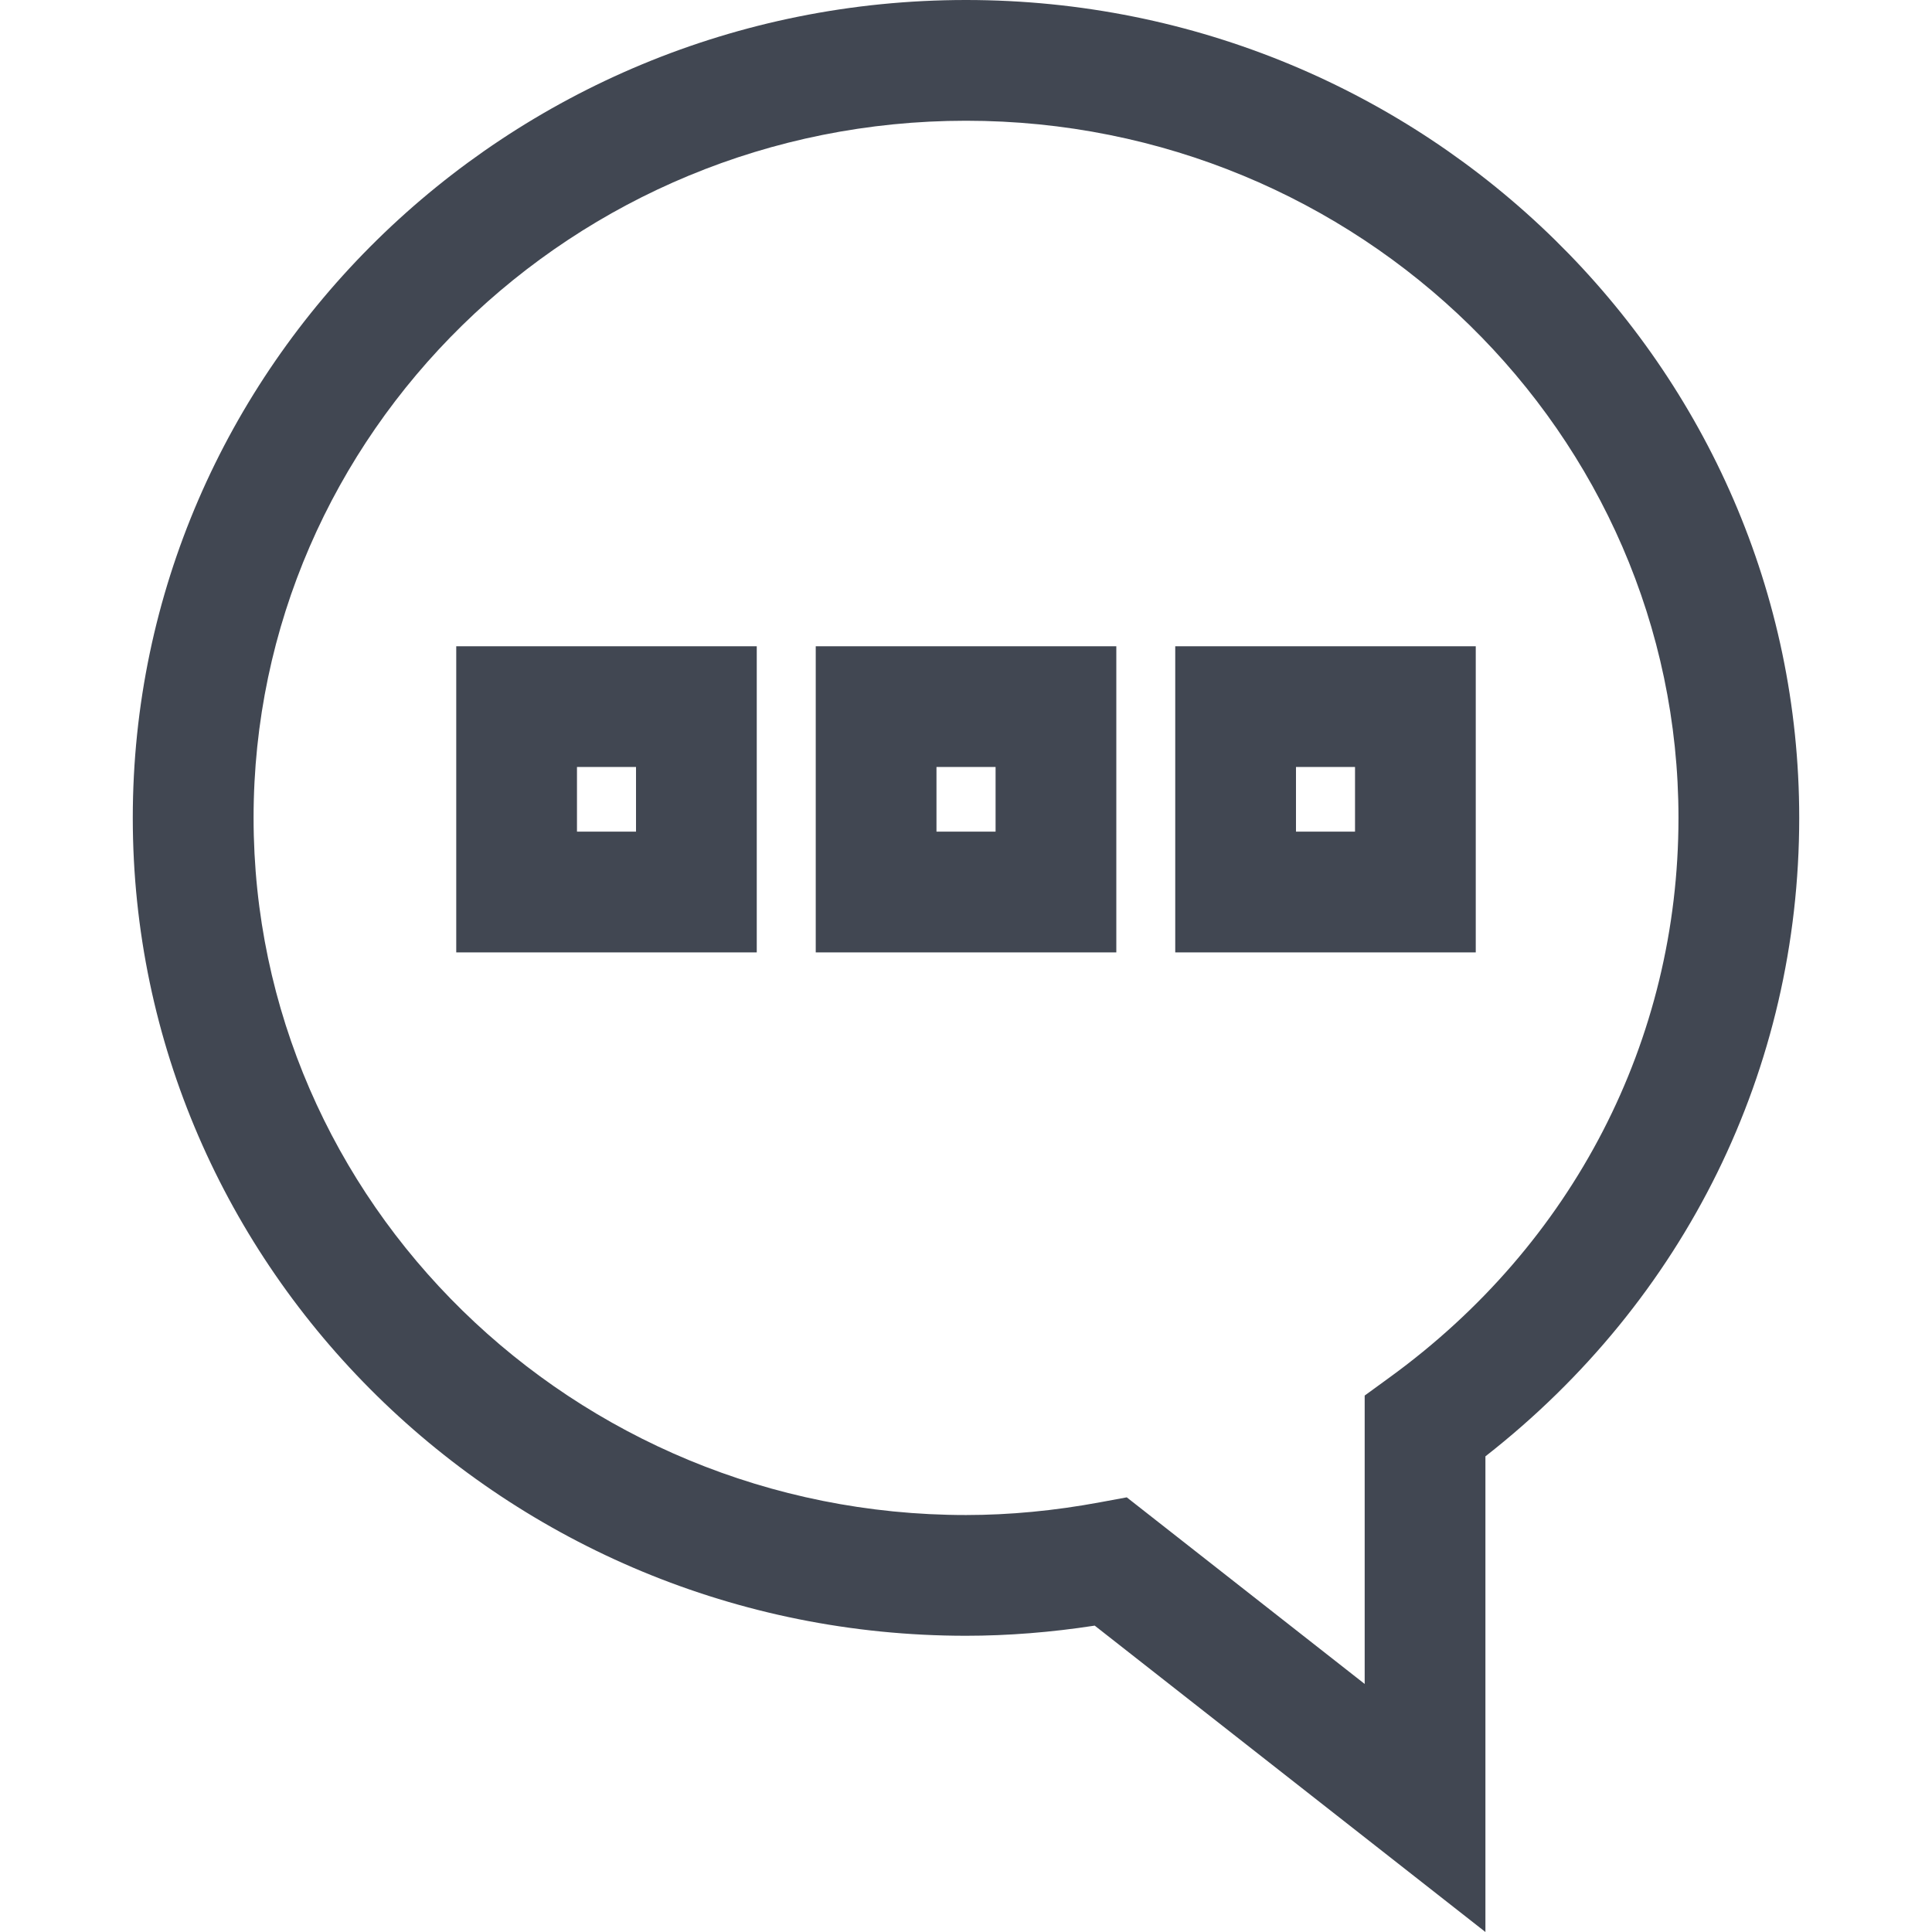
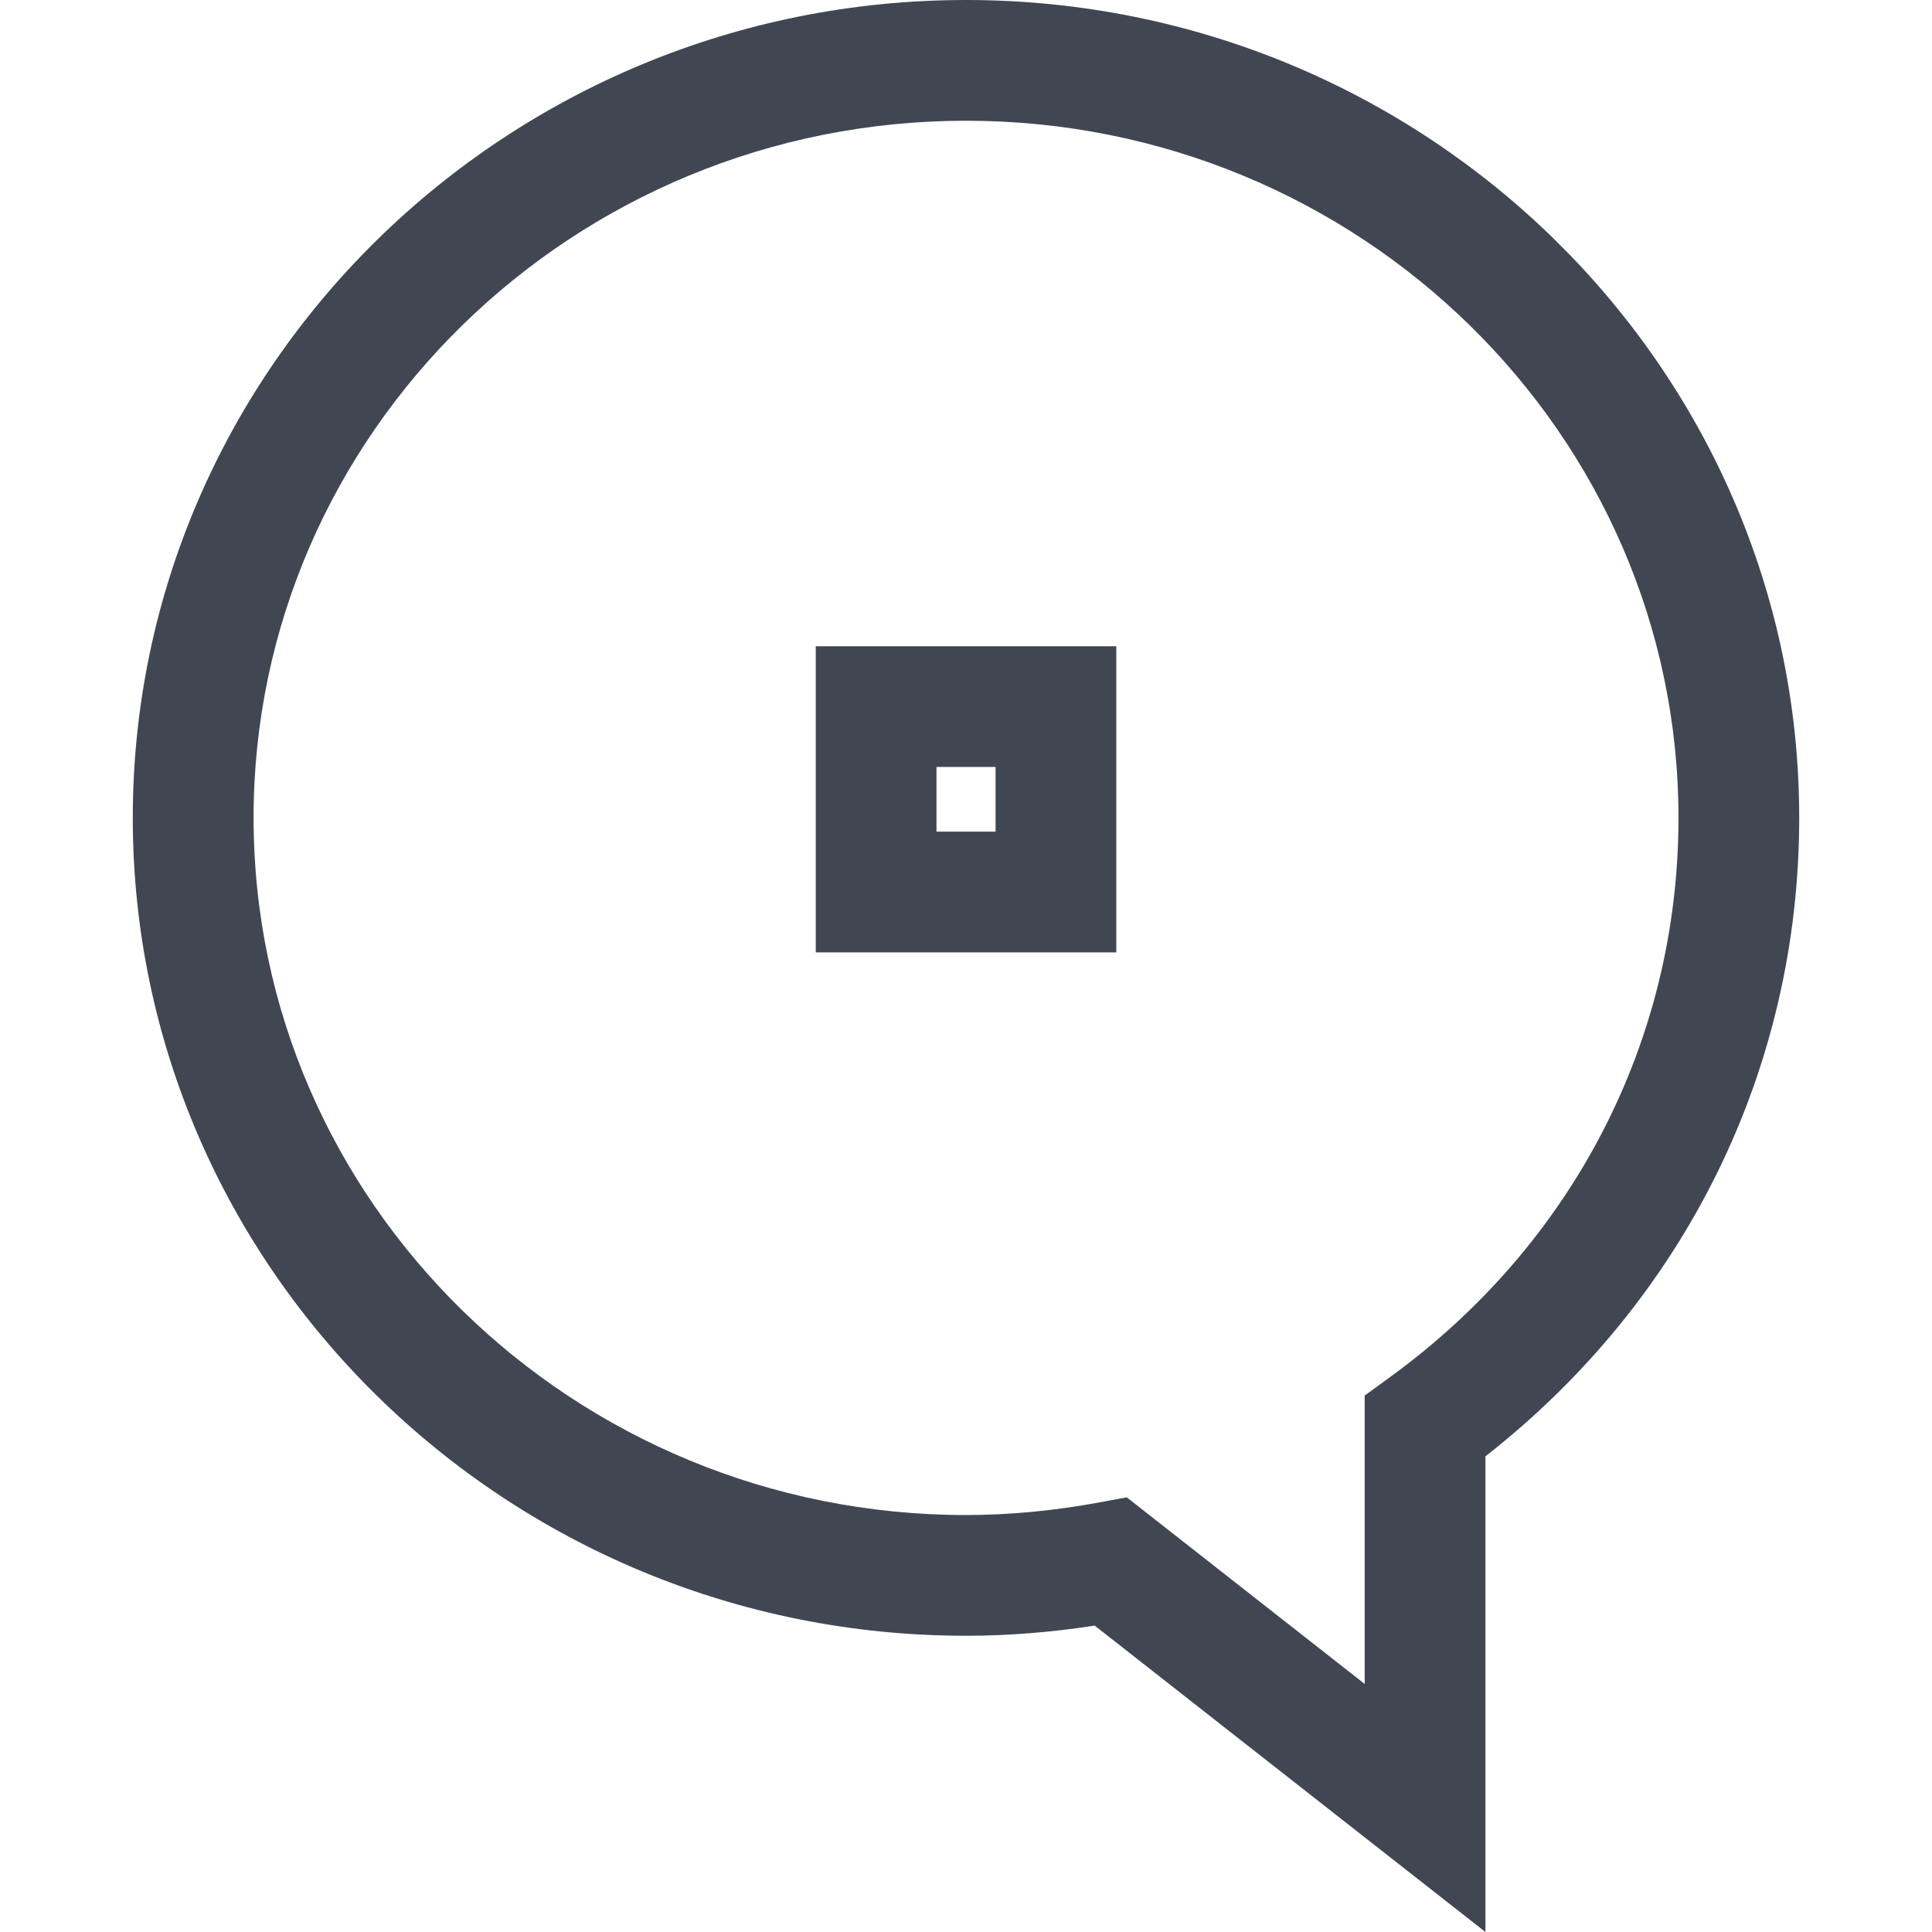
<svg xmlns="http://www.w3.org/2000/svg" height="800px" width="800px" version="1.1" id="Layer_1" viewBox="0 0 512.048 512.048" xml:space="preserve">
  <g>
-     <path style="fill:#414752;" d="M391.128,171.28H311.48v81.136h79.648V171.28z M359.128,220.416H343.48V203.28h15.648V220.416z" />
    <path style="fill:#414752;" d="M216.2,252.416h79.664V171.28H216.2V252.416z M248.2,203.28h15.664v17.136H248.2V203.28z" />
-     <path style="fill:#414752;" d="M120.92,252.416h79.648V171.28H120.92V252.416z M152.92,203.28h15.648v17.136H152.92V203.28z" />
    <path style="fill:#414752;" d="M35.192,216.768c0,119.52,99.056,216.768,220.832,216.768c11.12,0,22.576-0.912,34.112-2.688   l103.552,81.2V385.984c52.976-41.44,83.168-102.656,83.168-169.232C476.856,97.248,377.784,0,256.024,0   S35.192,97.248,35.192,216.768z M444.856,216.768c0,58.912-27.904,112.976-76.576,148.304l-6.592,4.8v76.432l-63.056-49.456   l-7.104,1.312c-12.048,2.24-23.984,3.376-35.488,3.376c-104.128,0-188.832-82.896-188.832-184.768   C67.192,114.88,151.896,32,256.024,32S444.856,114.88,444.856,216.768z" />
  </g>
</svg>